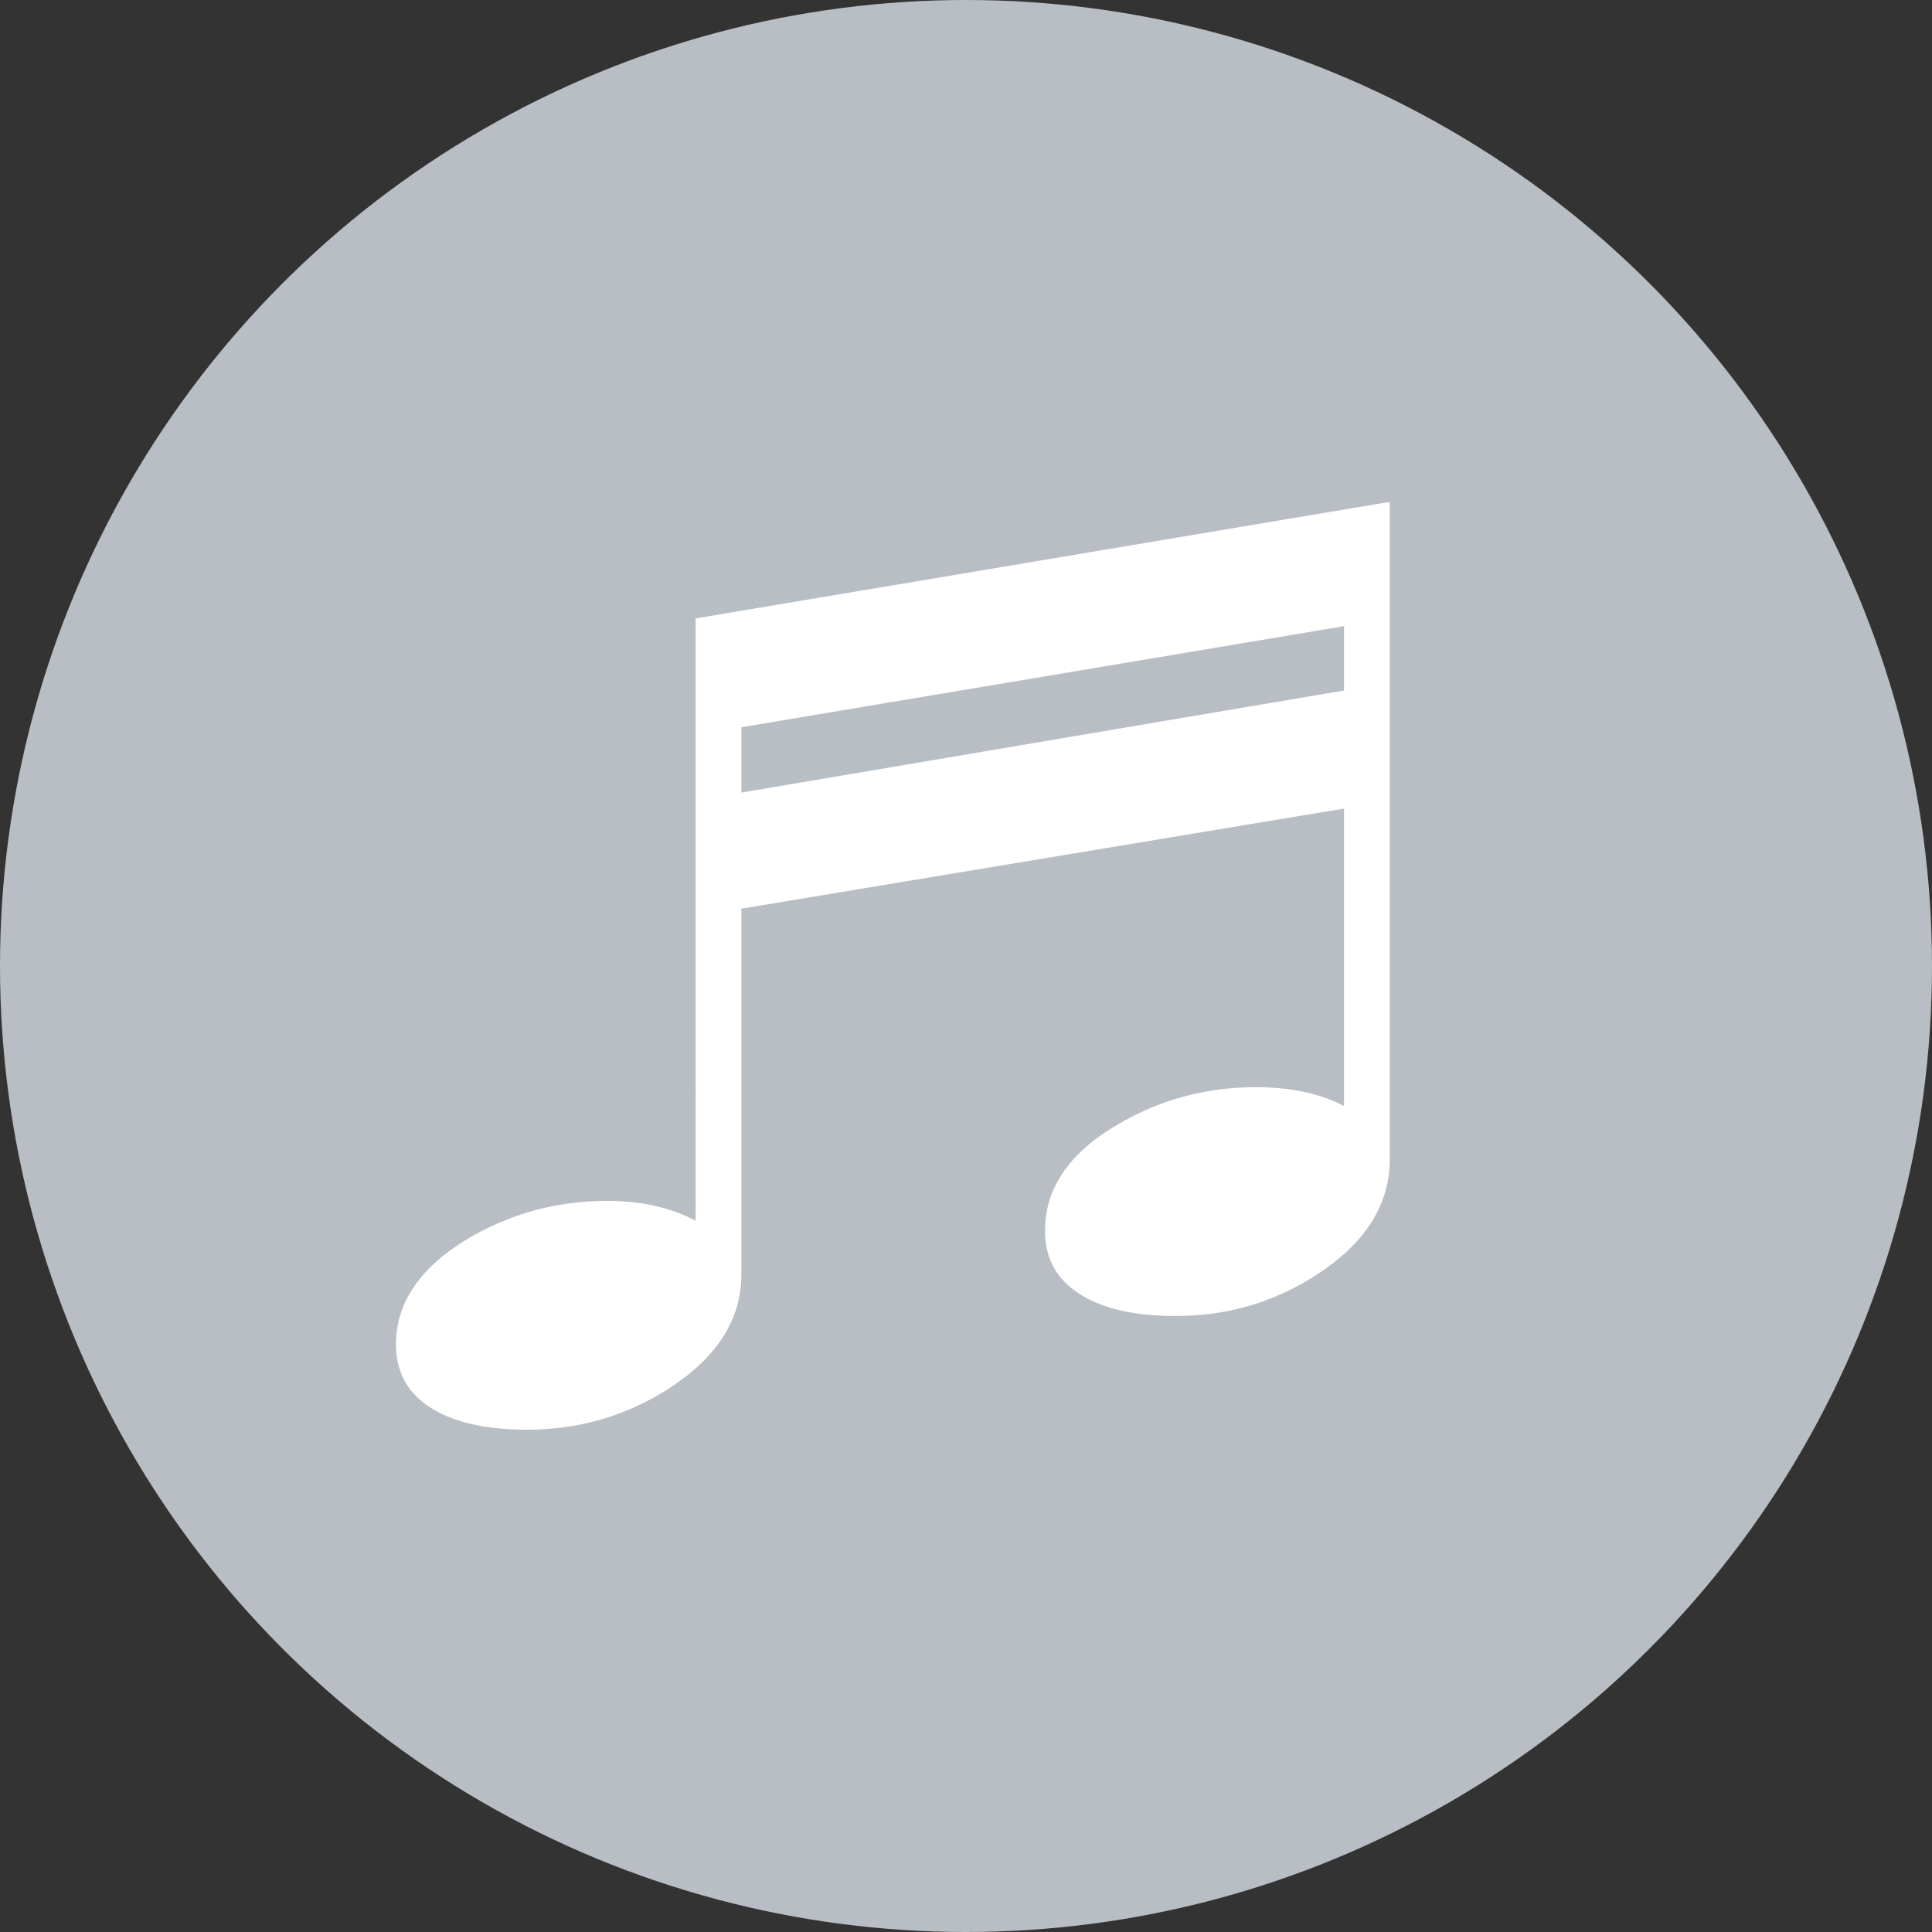
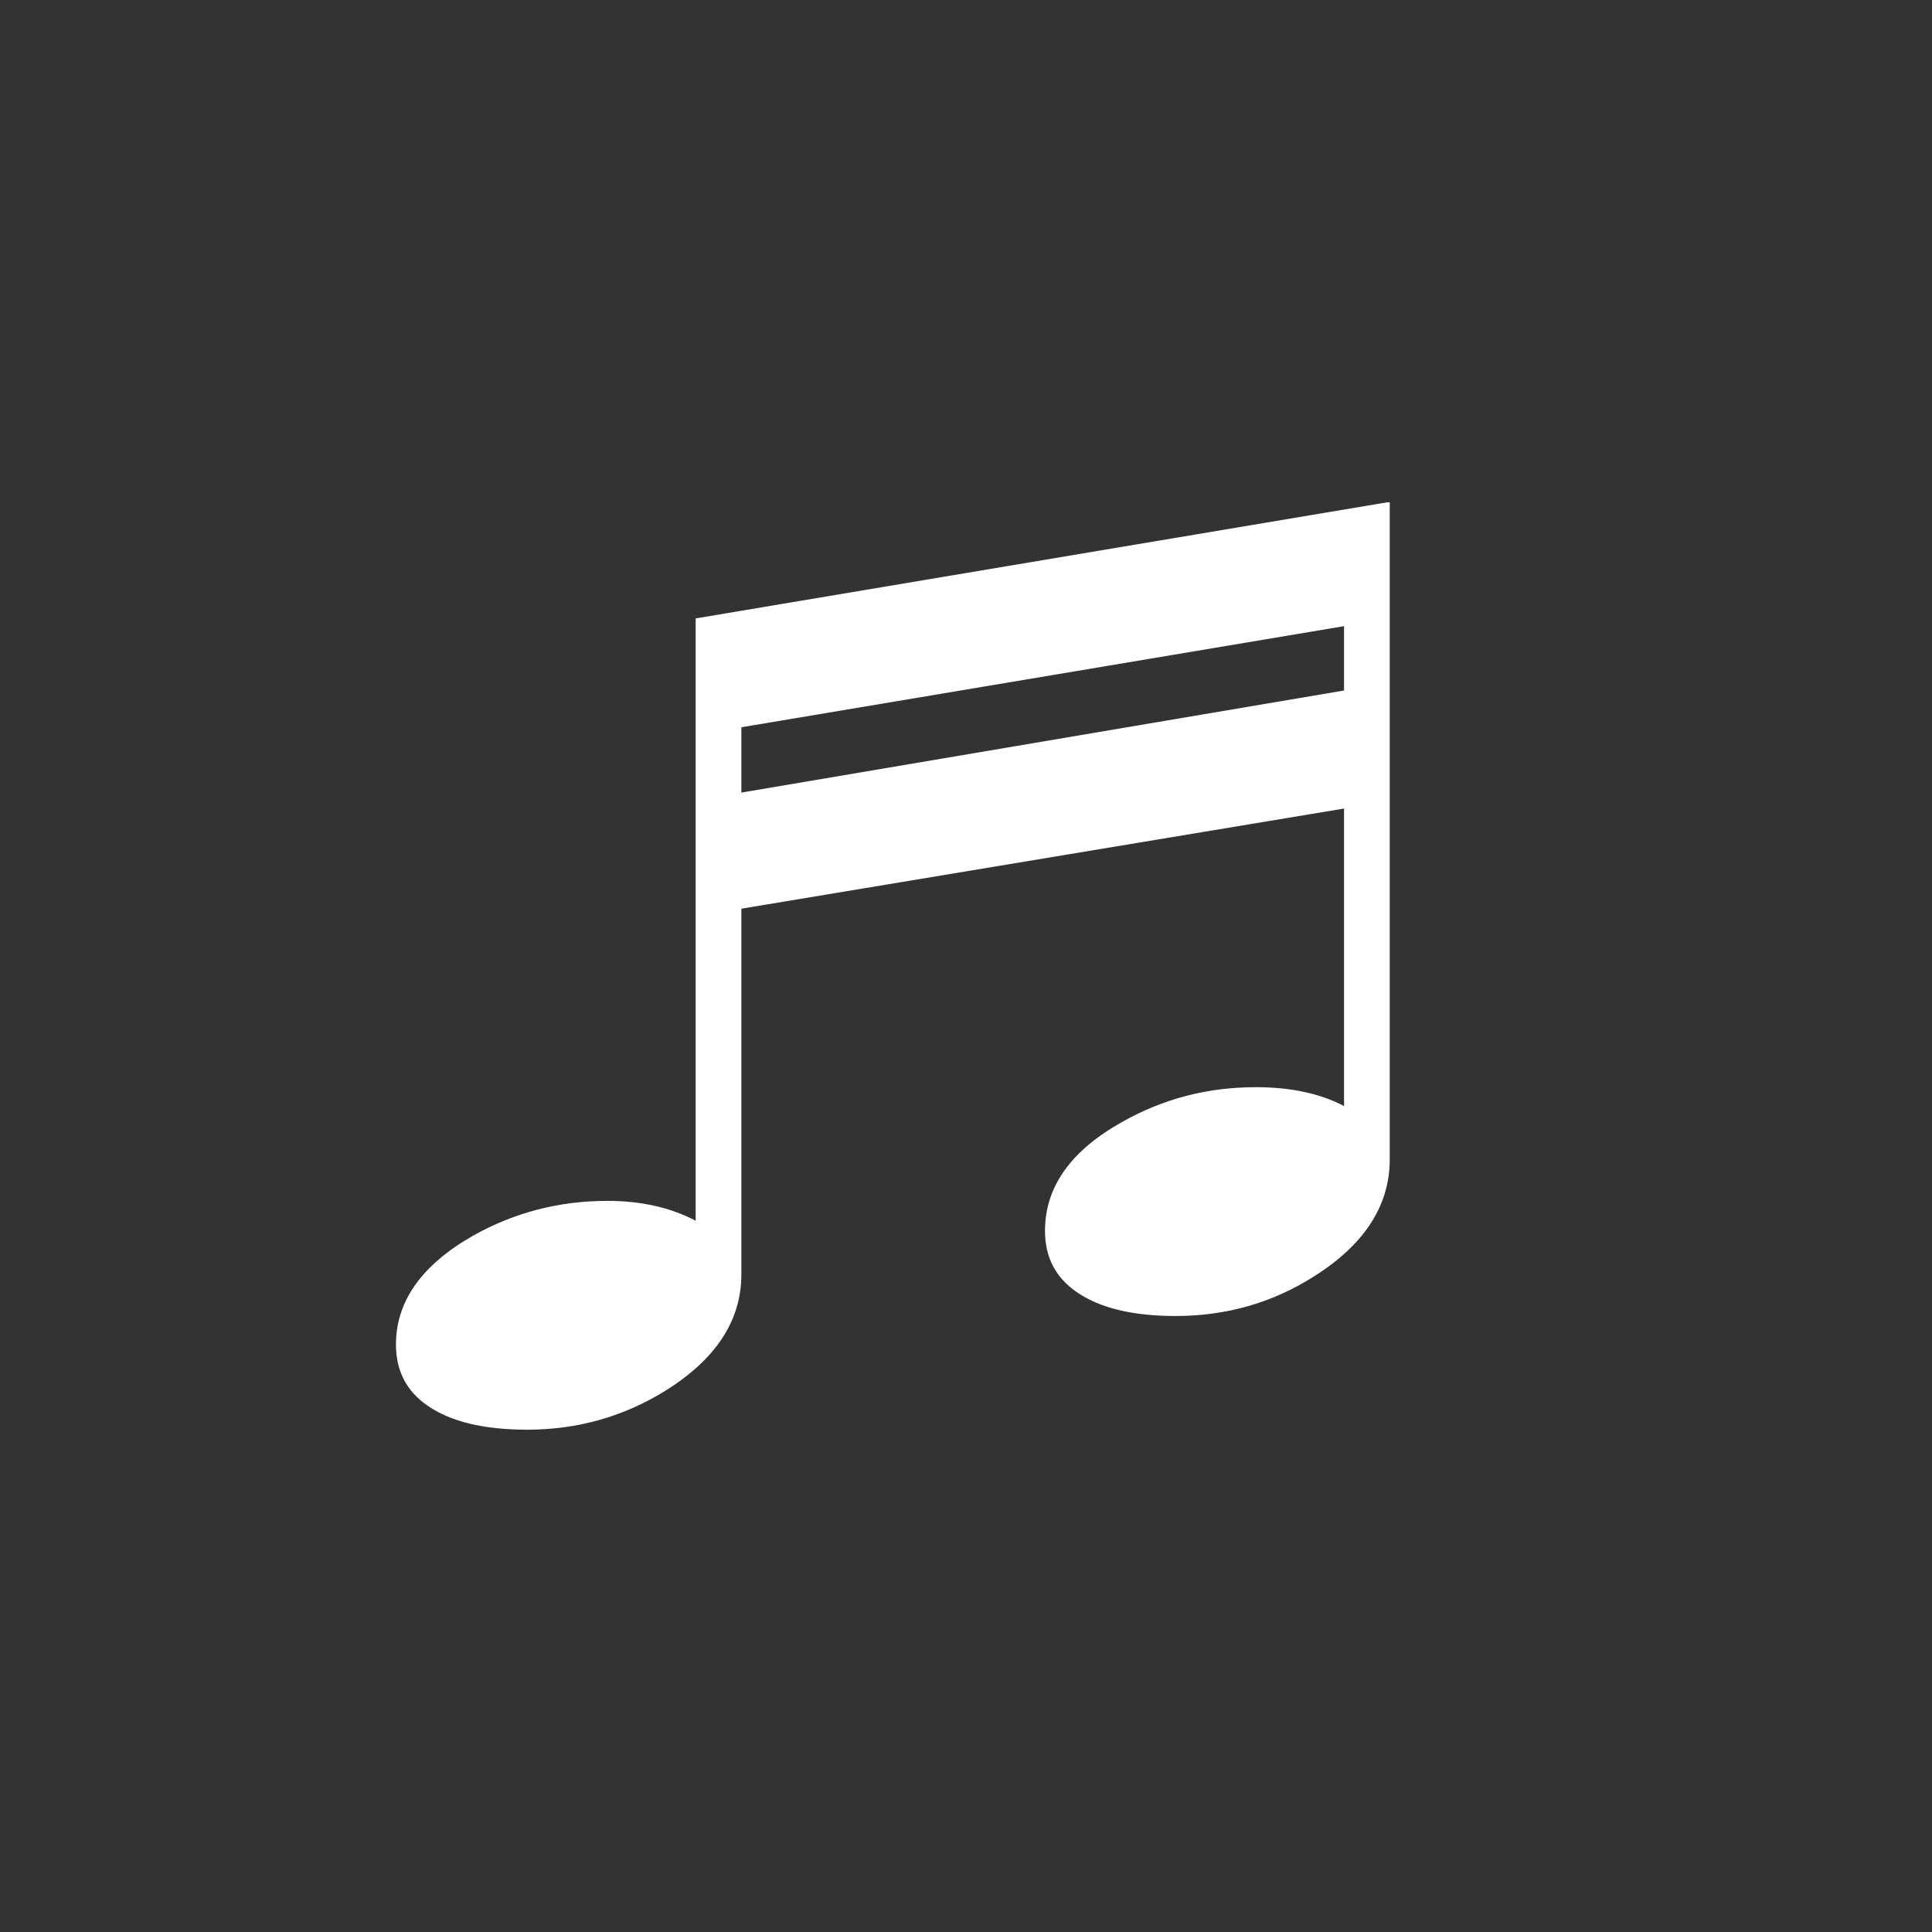
<svg xmlns="http://www.w3.org/2000/svg" viewBox="0 0 360 360">
  <rect x="0" y="0" width="360" height="360" fill="#333333" stroke="none" />
  <title>music</title>
  <style>.icon{fill:#fff;fill-rule:evenodd;}.icon-bg{fill:#B8BEC4;fill-rule:evenodd;}</style>
-   <circle class="icon-bg" cx="180" cy="180" r="180" />
  <path class="icon" d="M138.143,169.319v68.146c0,8.596-4.745,15.834-14.236,21.725c-7.786,4.807-16.345,7.211-25.672,7.211   c-8.111,0-14.315-1.504-18.615-4.508c-3.893-2.703-5.84-6.49-5.84-11.357c0-8.051,4.786-14.814,14.356-20.281   c7.706-4.326,16.061-6.49,25.064-6.49c6.246,0,11.721,1.232,16.425,3.697V115.234L258.473,93.6h0.486v122.412   c0,8.652-4.744,15.955-14.234,21.902c-7.707,4.869-16.264,7.303-25.672,7.303c-8.031,0-14.195-1.502-18.494-4.506   c-3.893-2.705-5.84-6.49-5.84-11.359c0-8.17,4.785-14.932,14.357-20.281c7.623-4.326,15.938-6.49,24.941-6.49   c6.488,0,11.963,1.172,16.426,3.516V150.66L138.143,169.319z M138.143,147.685l112.3-19.02v-11.989l-112.3,18.84V147.685z" />
</svg>